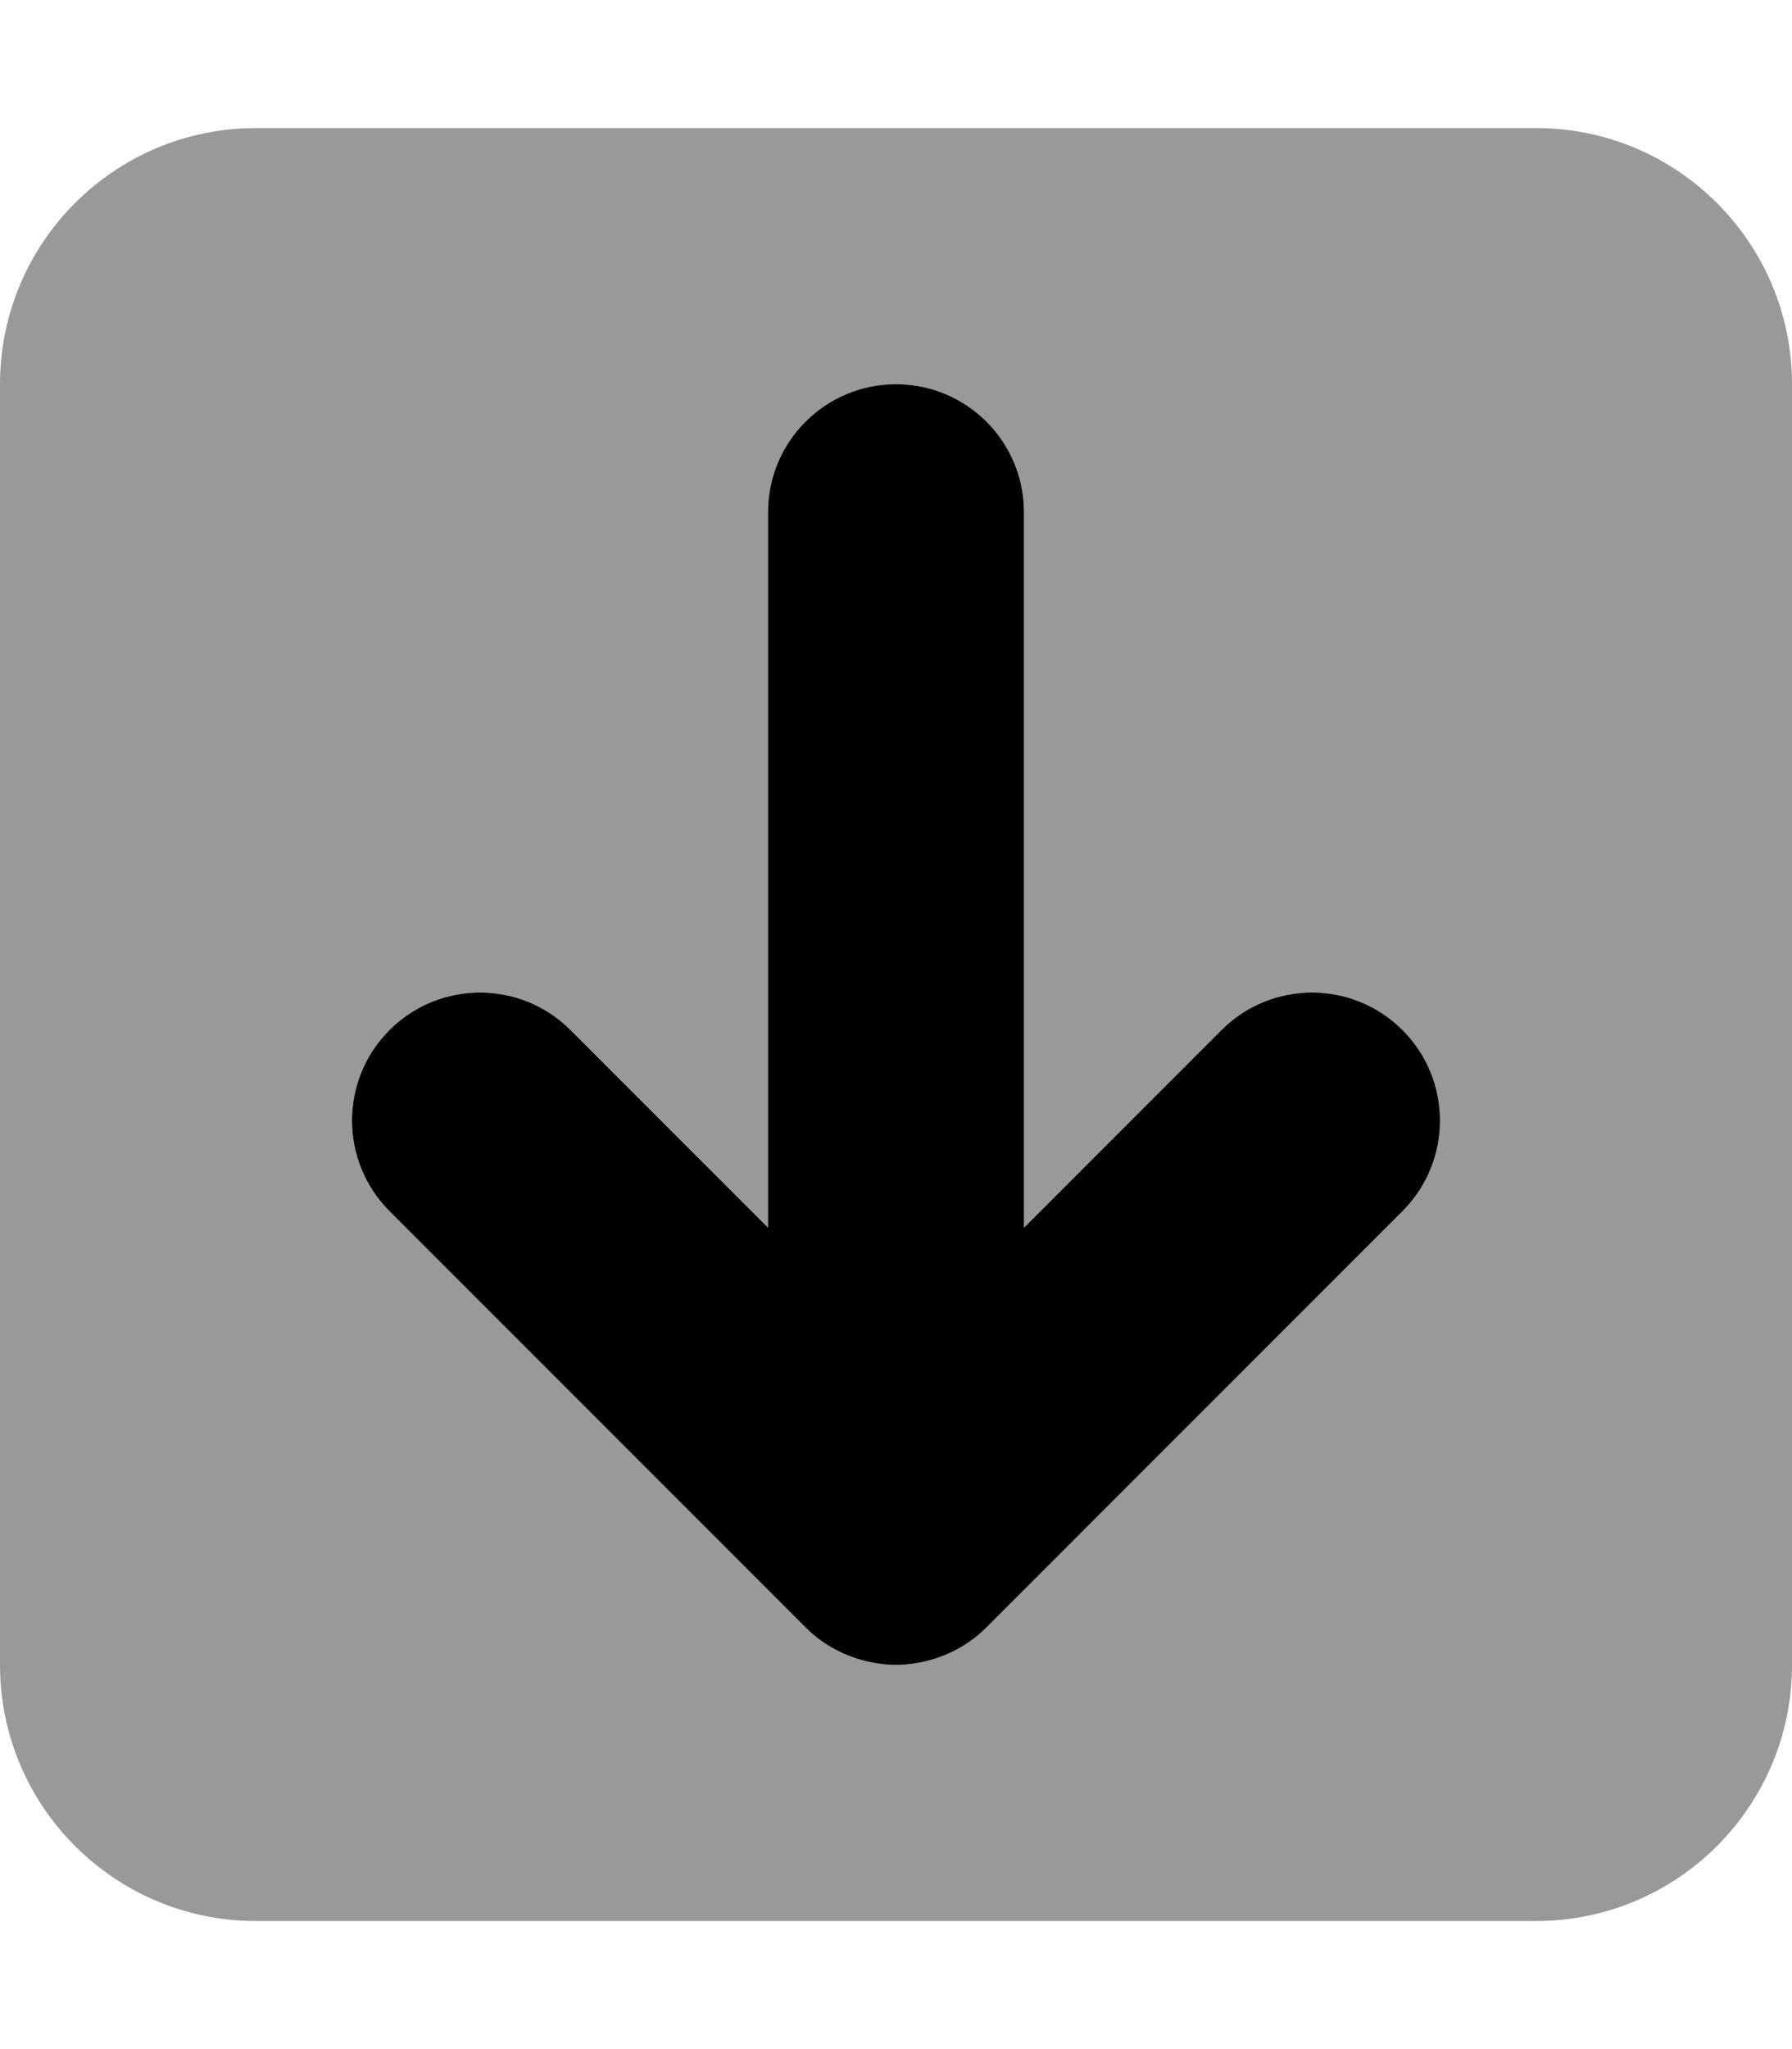
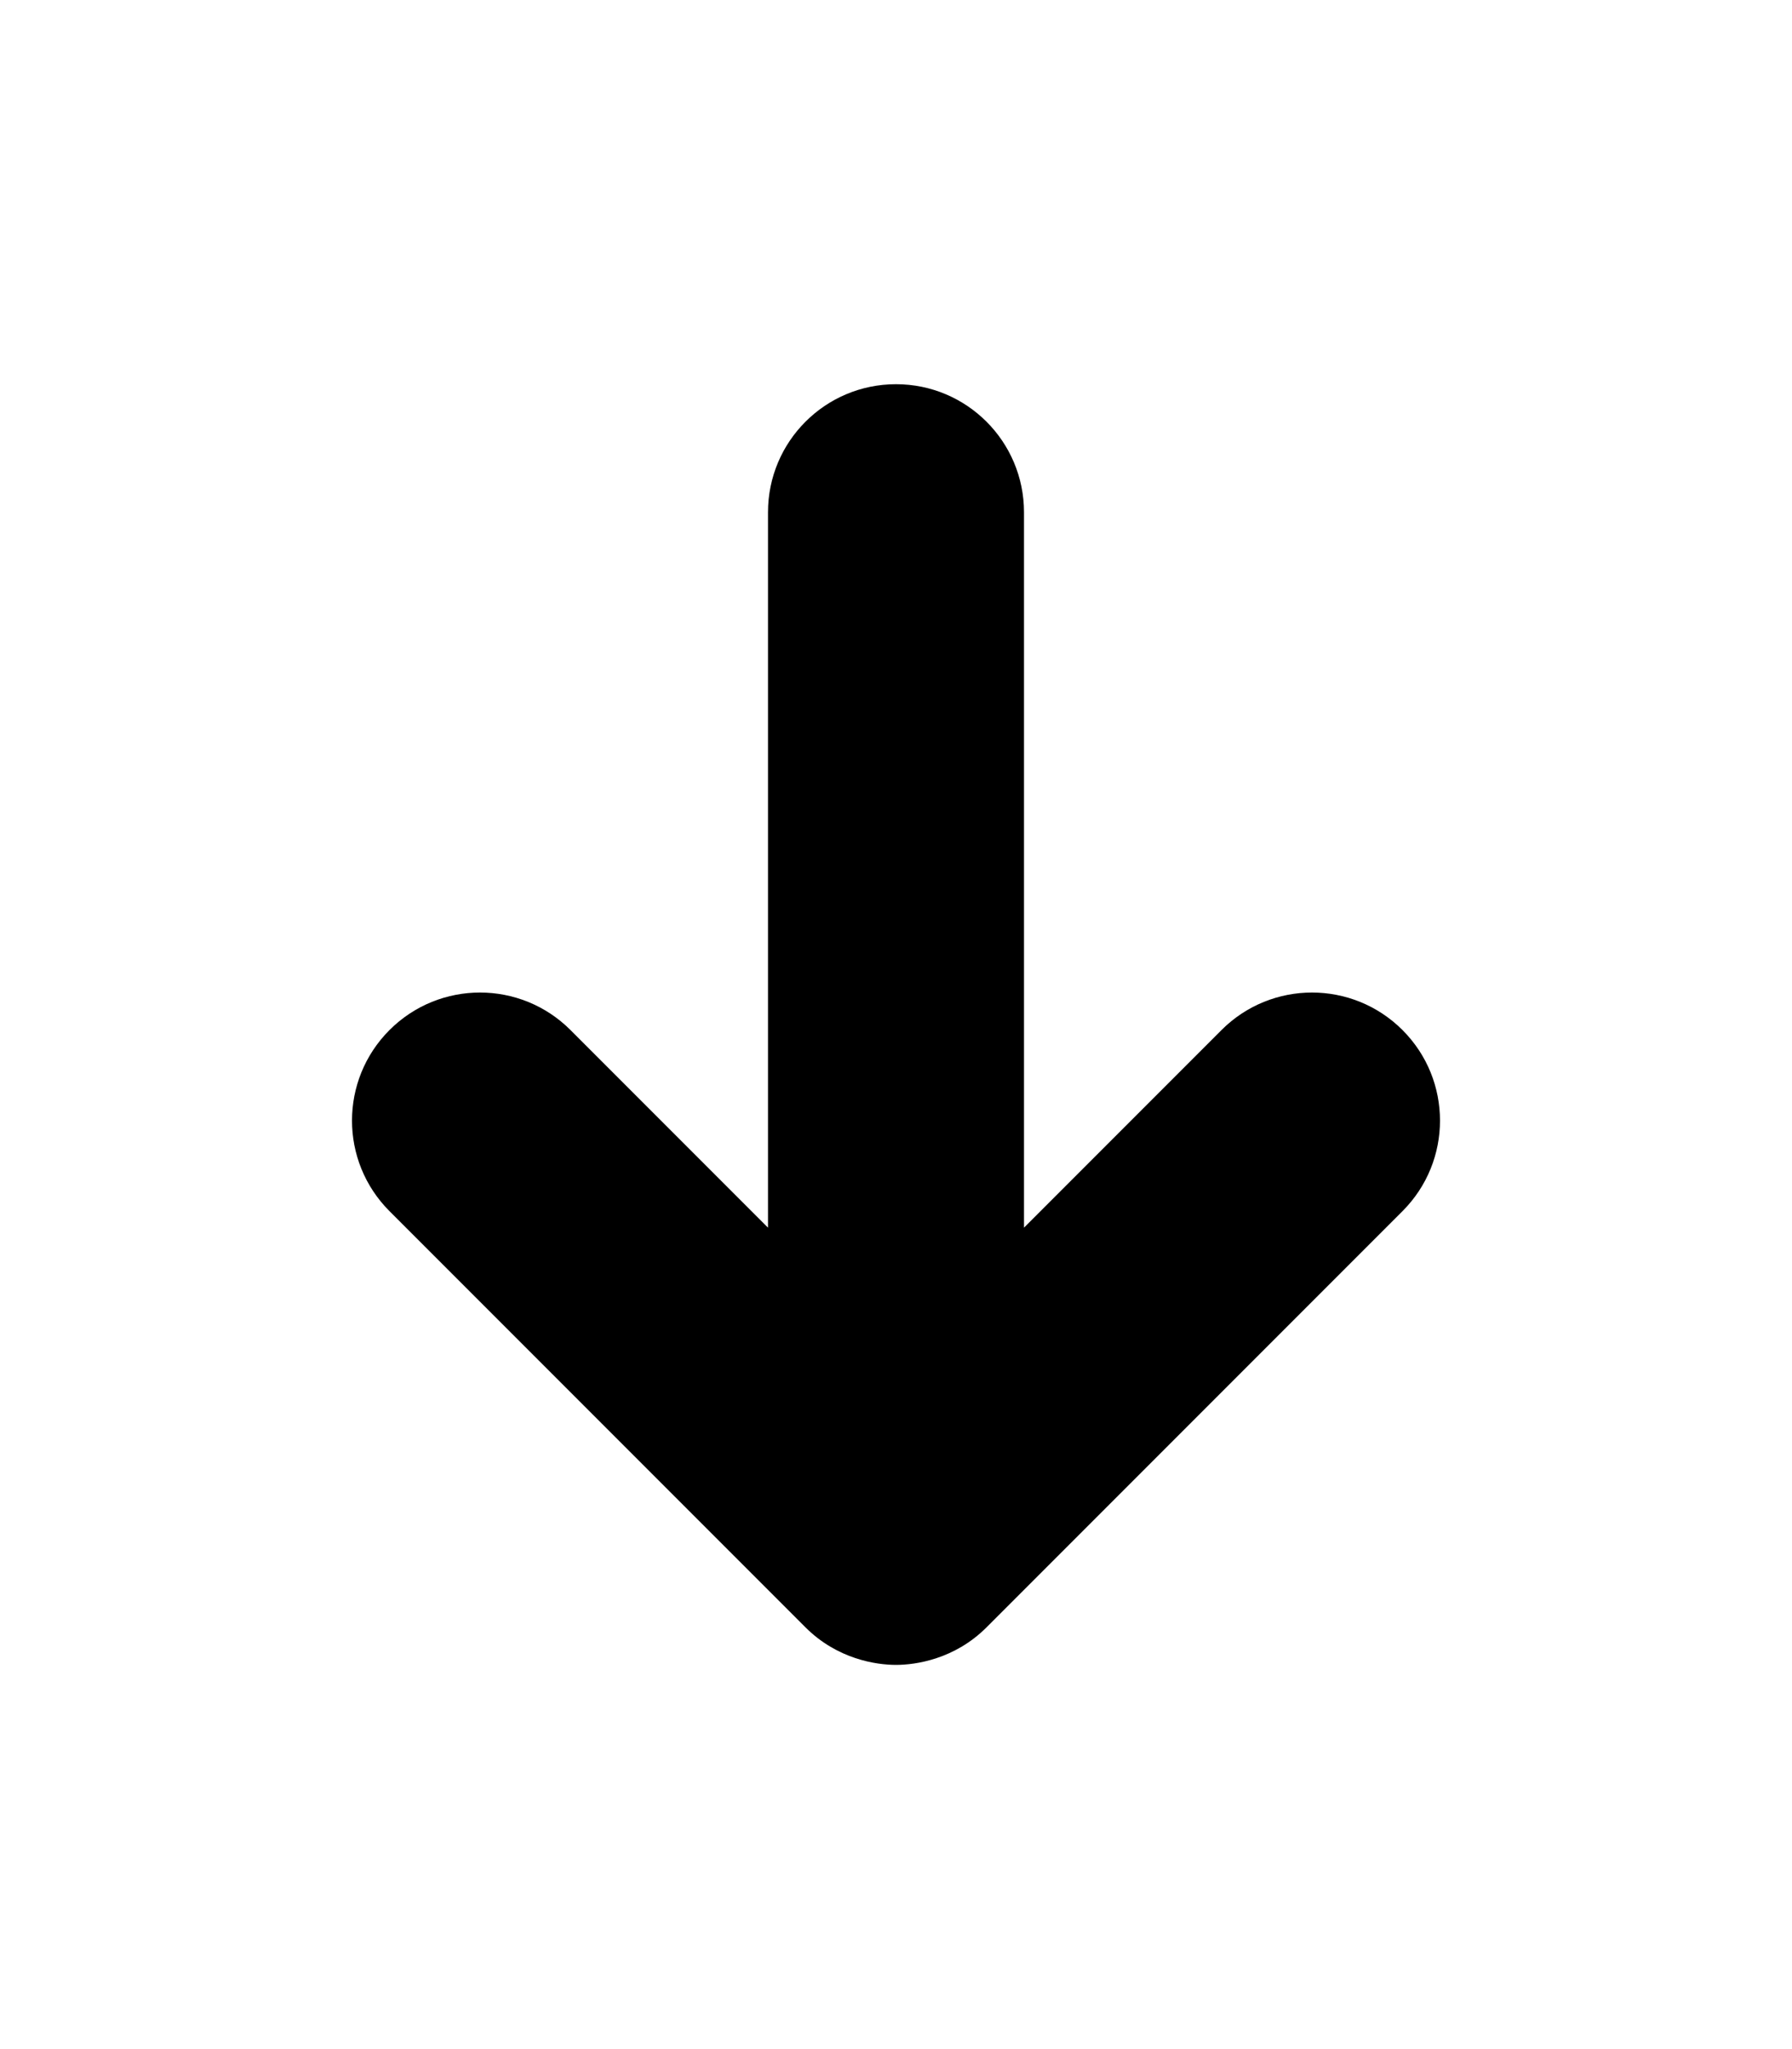
<svg xmlns="http://www.w3.org/2000/svg" viewBox="0 0 448 512">
  <defs>
    <style>.fa-secondary{opacity:.4}</style>
  </defs>
-   <path d="M384 32H64C28.656 32 0 60.656 0 96V416C0 451.344 28.656 480 64 480H384C419.344 480 448 451.344 448 416V96C448 60.656 419.344 32 384 32ZM350.625 302.625L246.646 406.602C238.664 414.602 228.9 416 224 416C219.119 416 209.346 414.609 201.354 406.602L97.375 302.625C84.875 290.125 84.875 269.875 97.375 257.375S130.125 244.875 142.625 257.375L192 306.75V128C192 110.312 206.328 96 224 96S256 110.312 256 128V306.75L305.375 257.375C317.875 244.875 338.125 244.875 350.625 257.375S363.125 290.125 350.625 302.625Z" class="fa-secondary" />
  <path d="M350.625 302.625L246.646 406.602C238.664 414.602 228.9 416 224 416C219.119 416 209.346 414.609 201.354 406.602L97.375 302.625C84.875 290.125 84.875 269.875 97.375 257.375S130.125 244.875 142.625 257.375L192 306.75V128C192 110.312 206.328 96 224 96S256 110.312 256 128V306.75L305.375 257.375C317.875 244.875 338.125 244.875 350.625 257.375S363.125 290.125 350.625 302.625Z" class="fa-primary" />
</svg>